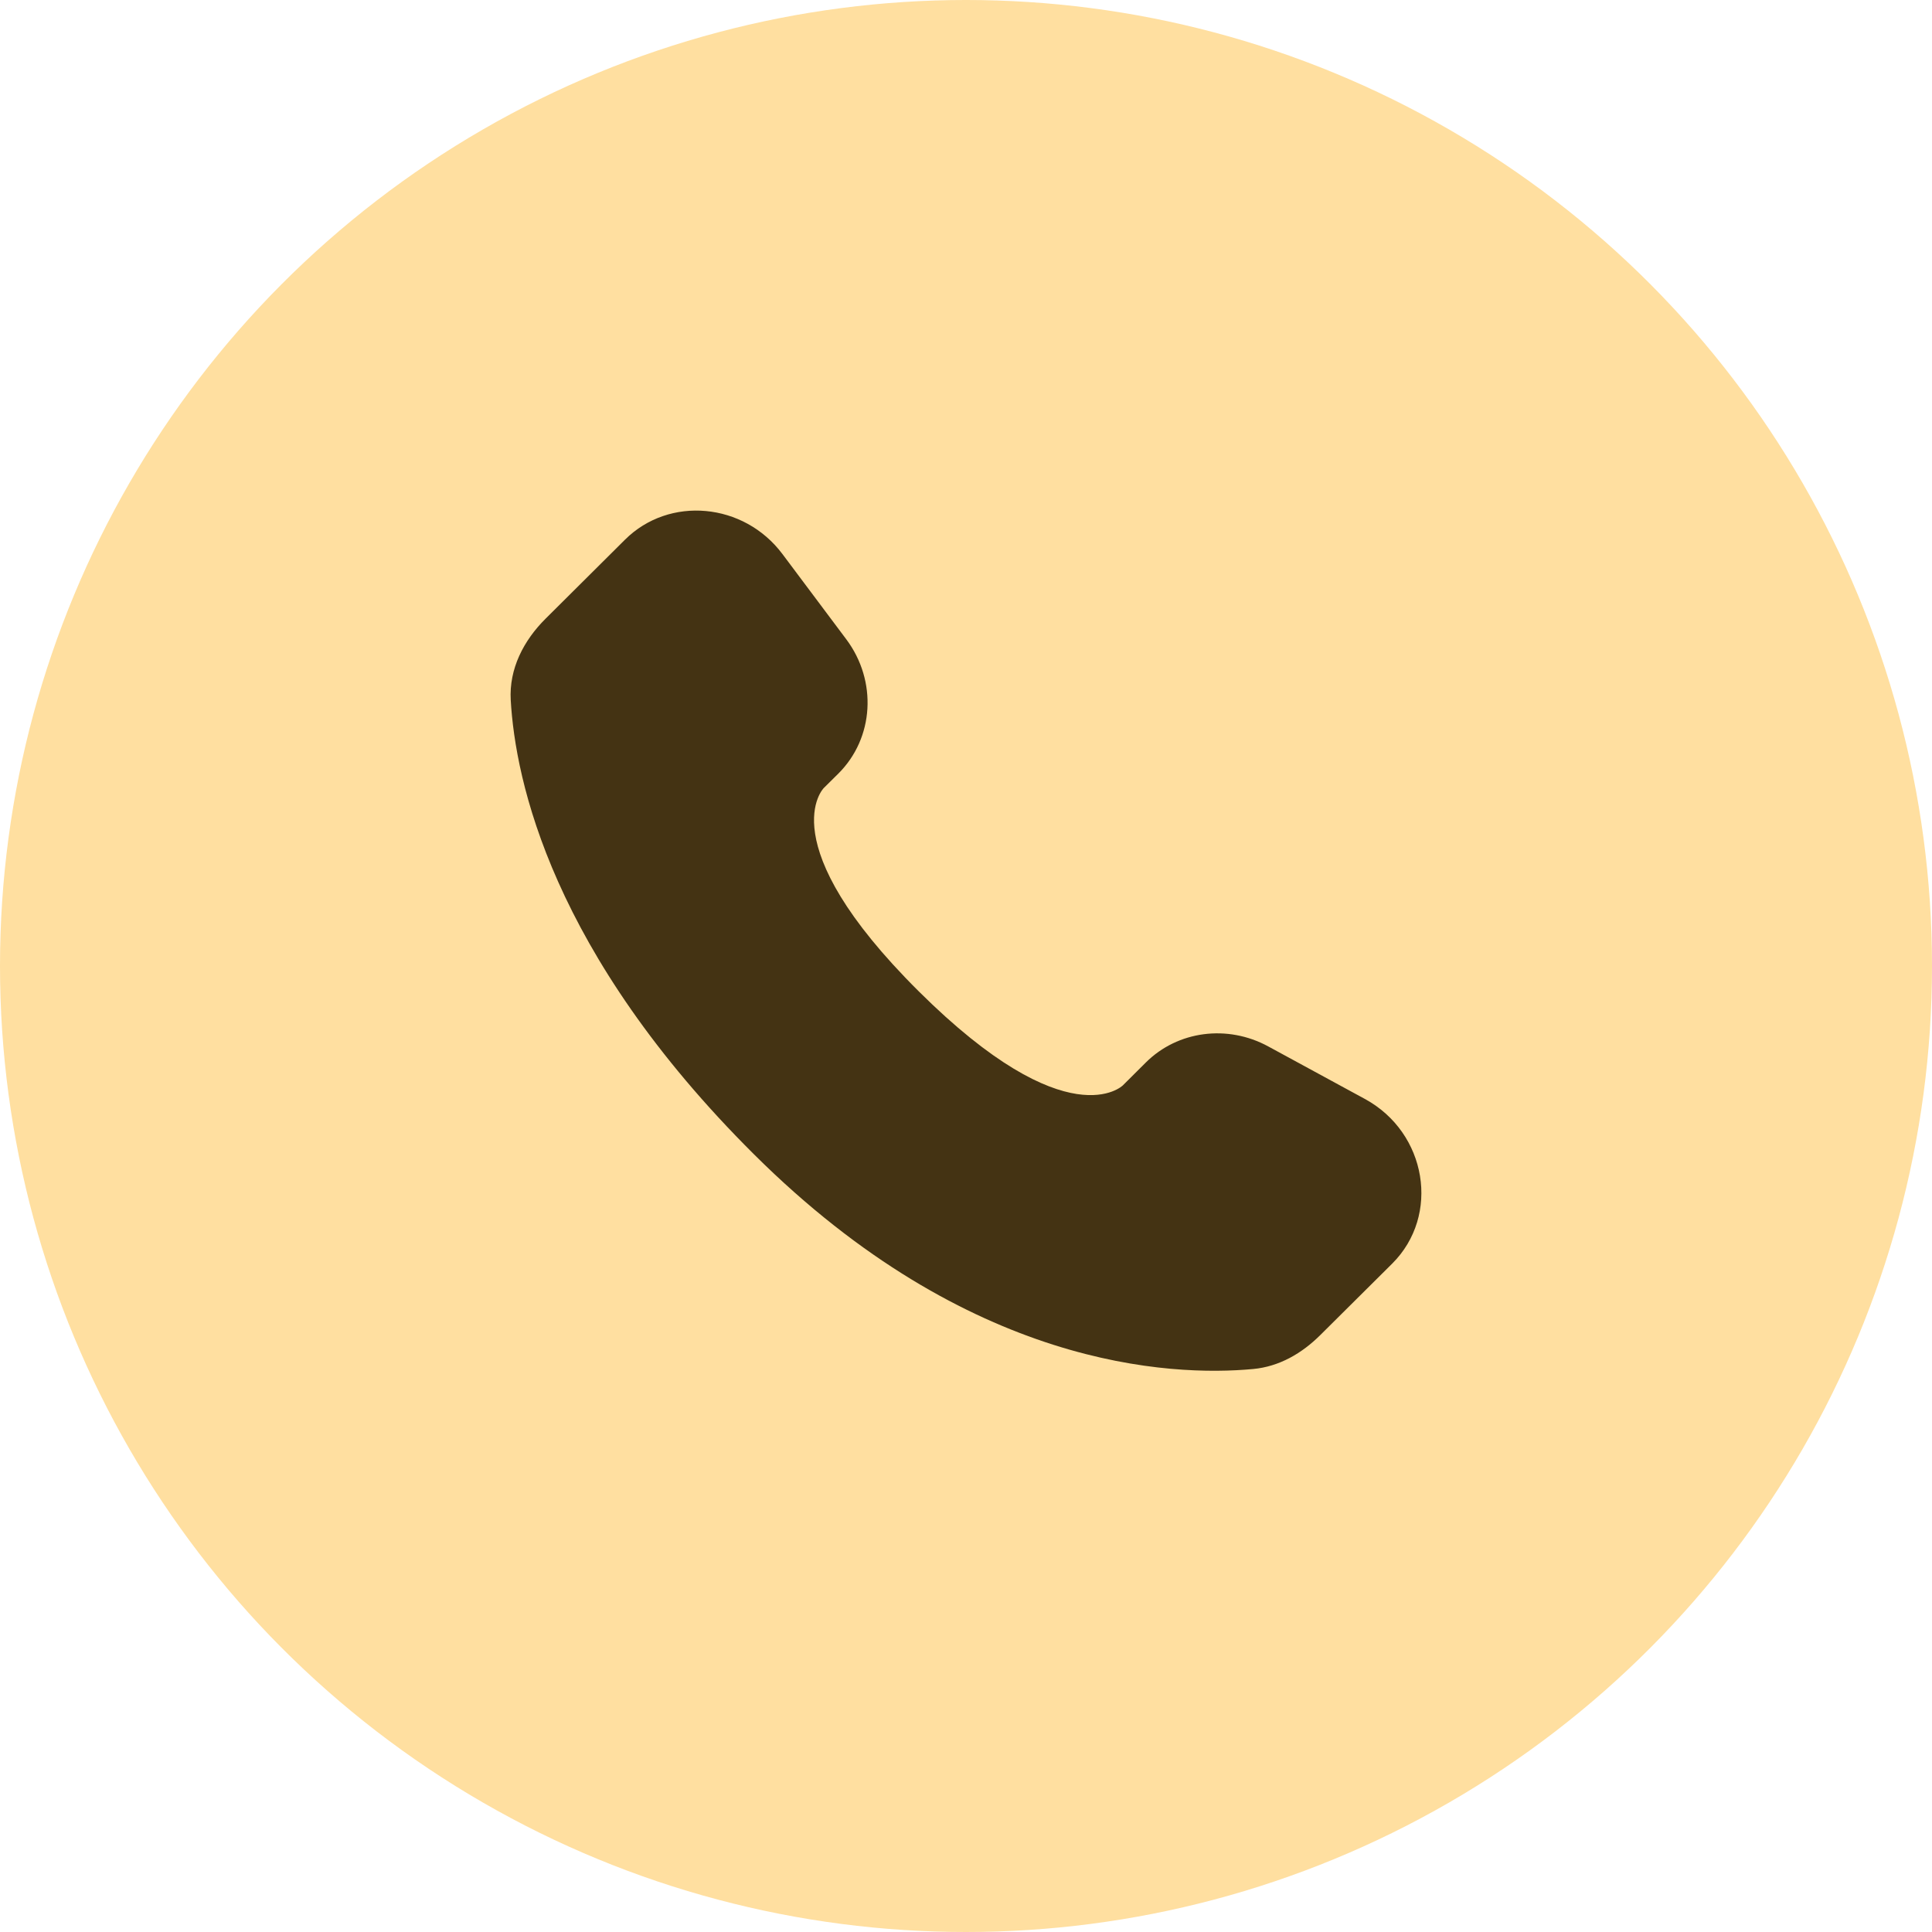
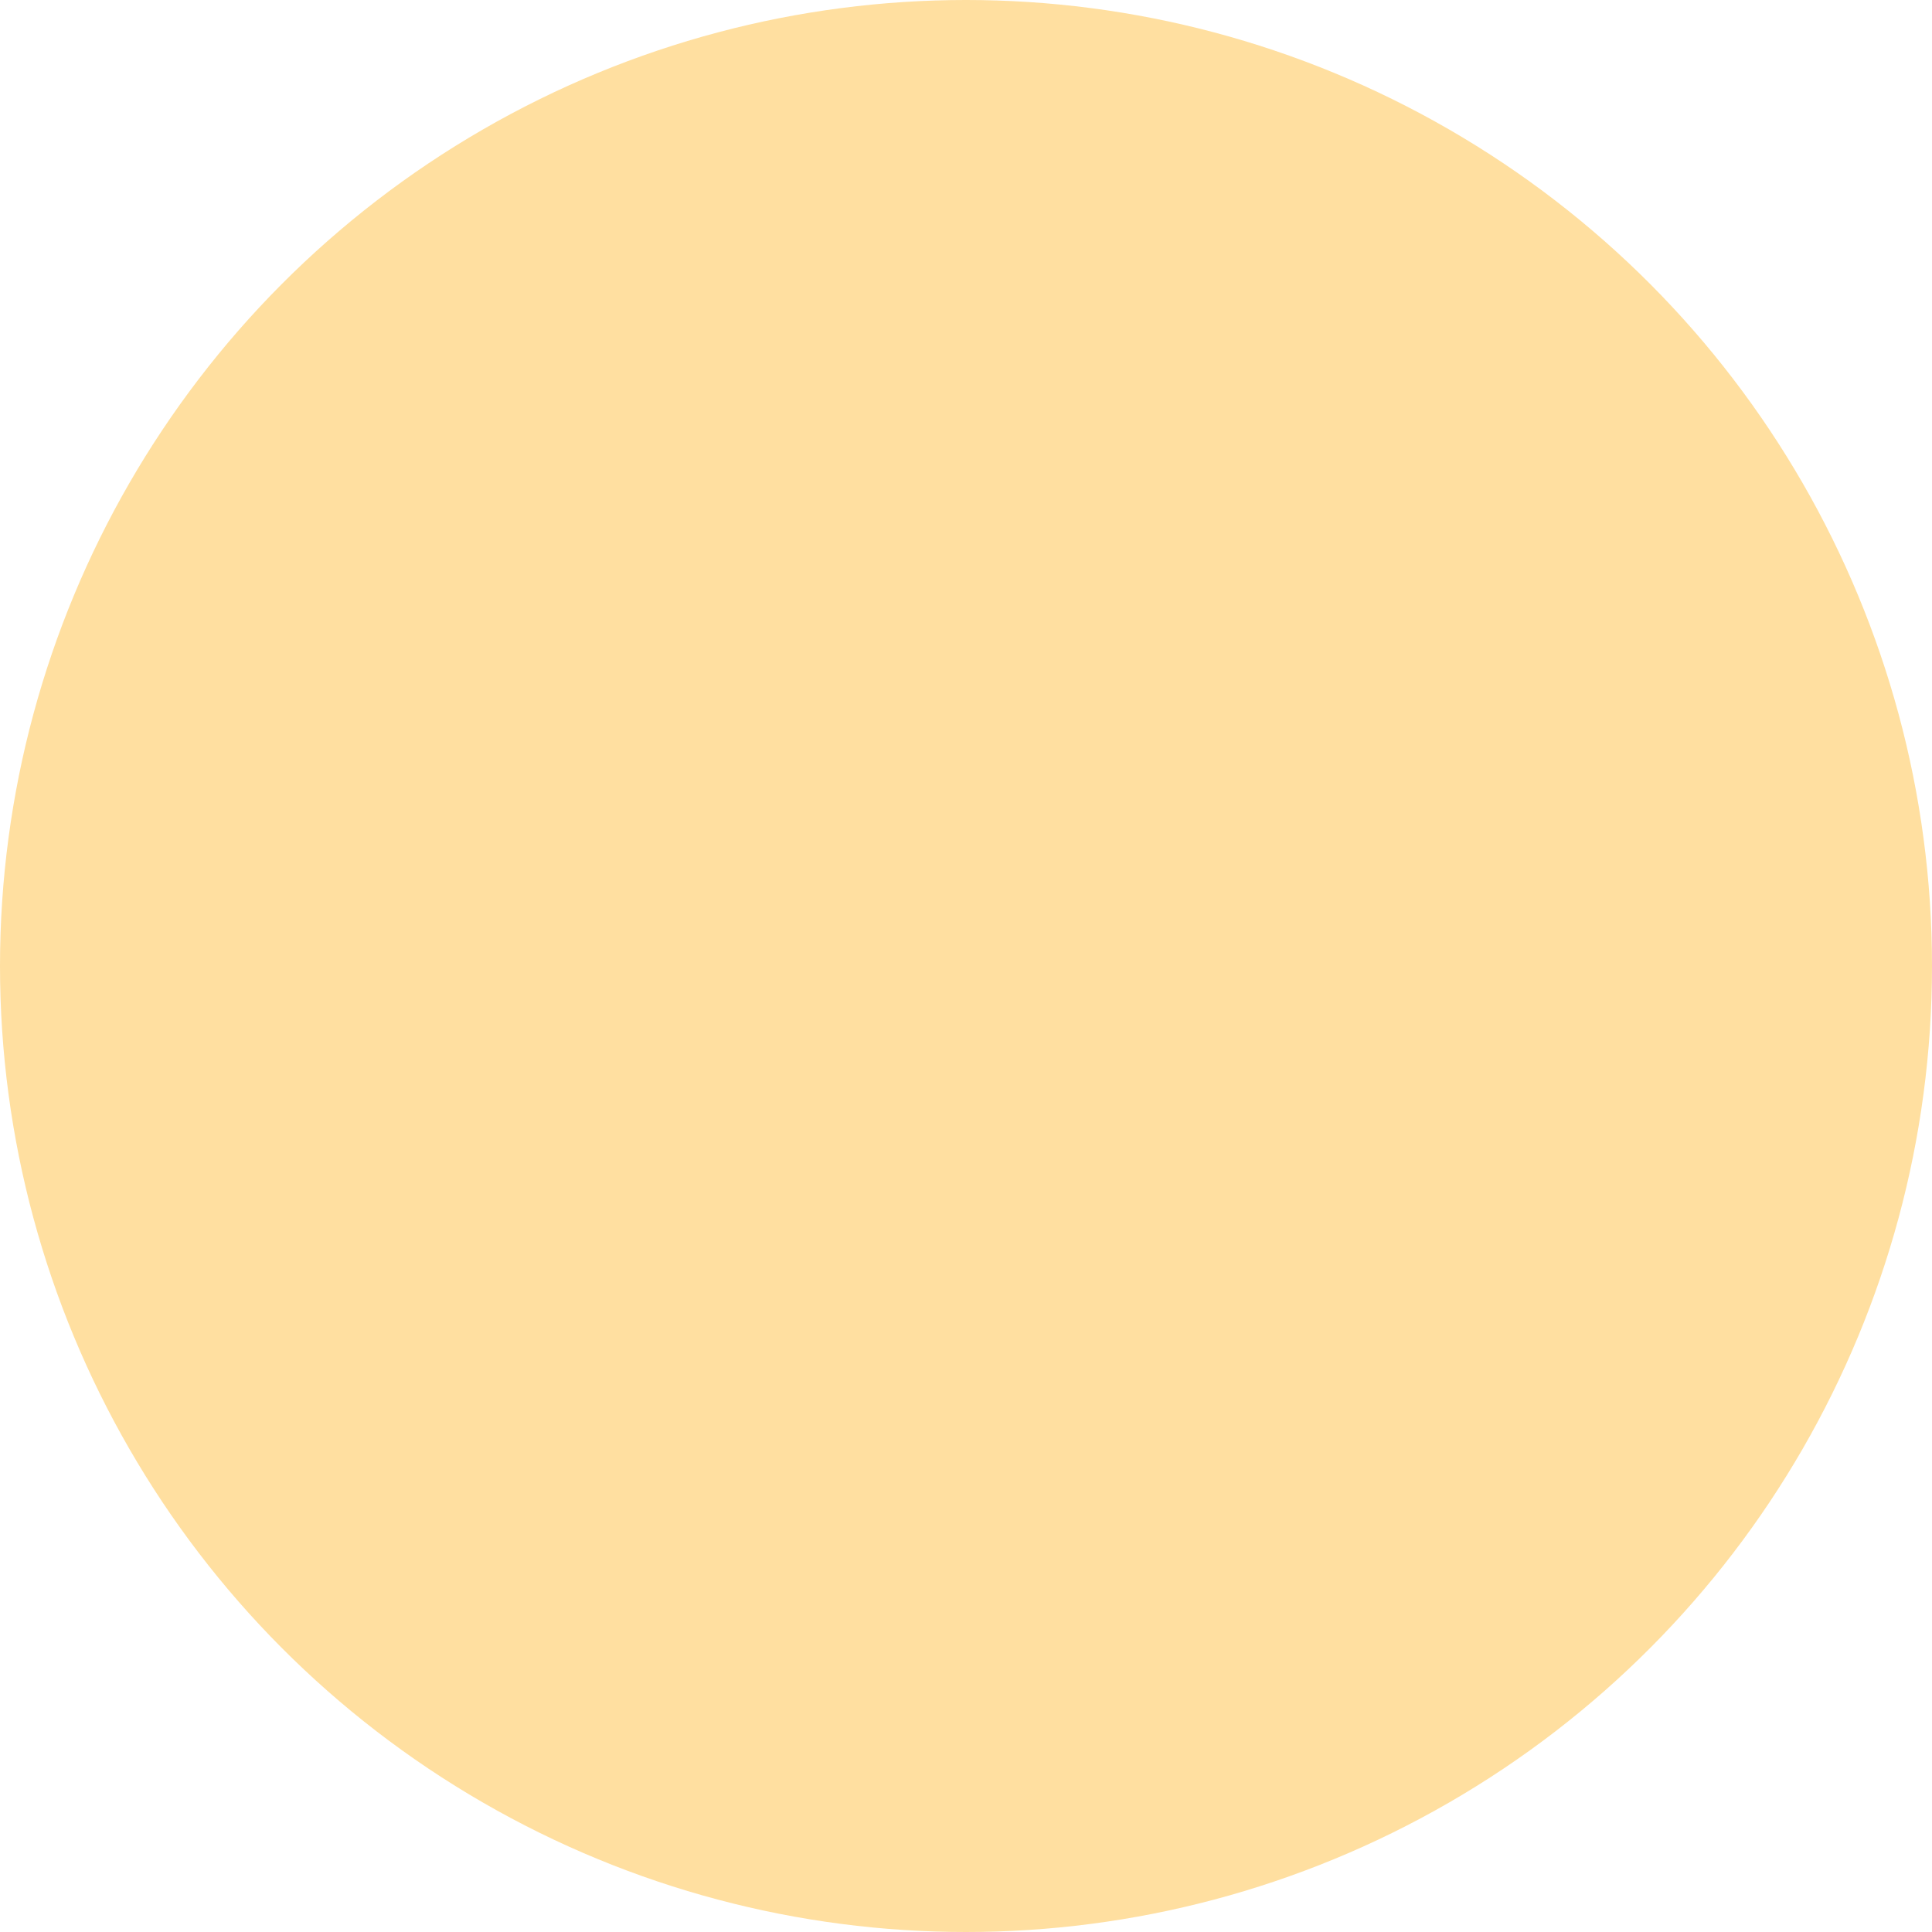
<svg xmlns="http://www.w3.org/2000/svg" width="42" height="42" viewBox="0 0 42 42" fill="none">
  <circle cx="21" cy="21" r="21" fill="#FFDFA0" />
-   <path d="M24.911 23.096L24.41 23.595C24.41 23.595 23.22 24.779 19.969 21.547C16.718 18.314 17.909 17.13 17.909 17.13L18.225 16.817C19.002 16.044 19.075 14.803 18.397 13.897L17.01 12.045C16.171 10.924 14.549 10.775 13.587 11.732L11.861 13.449C11.384 13.923 11.064 14.538 11.103 15.22C11.202 16.965 11.991 20.719 16.396 25.099C21.068 29.744 25.451 29.928 27.244 29.761C27.811 29.708 28.303 29.42 28.701 29.024L30.264 27.471C31.318 26.422 31.021 24.624 29.671 23.89L27.57 22.748C26.683 22.266 25.604 22.408 24.911 23.096Z" fill="#443313" />
</svg>